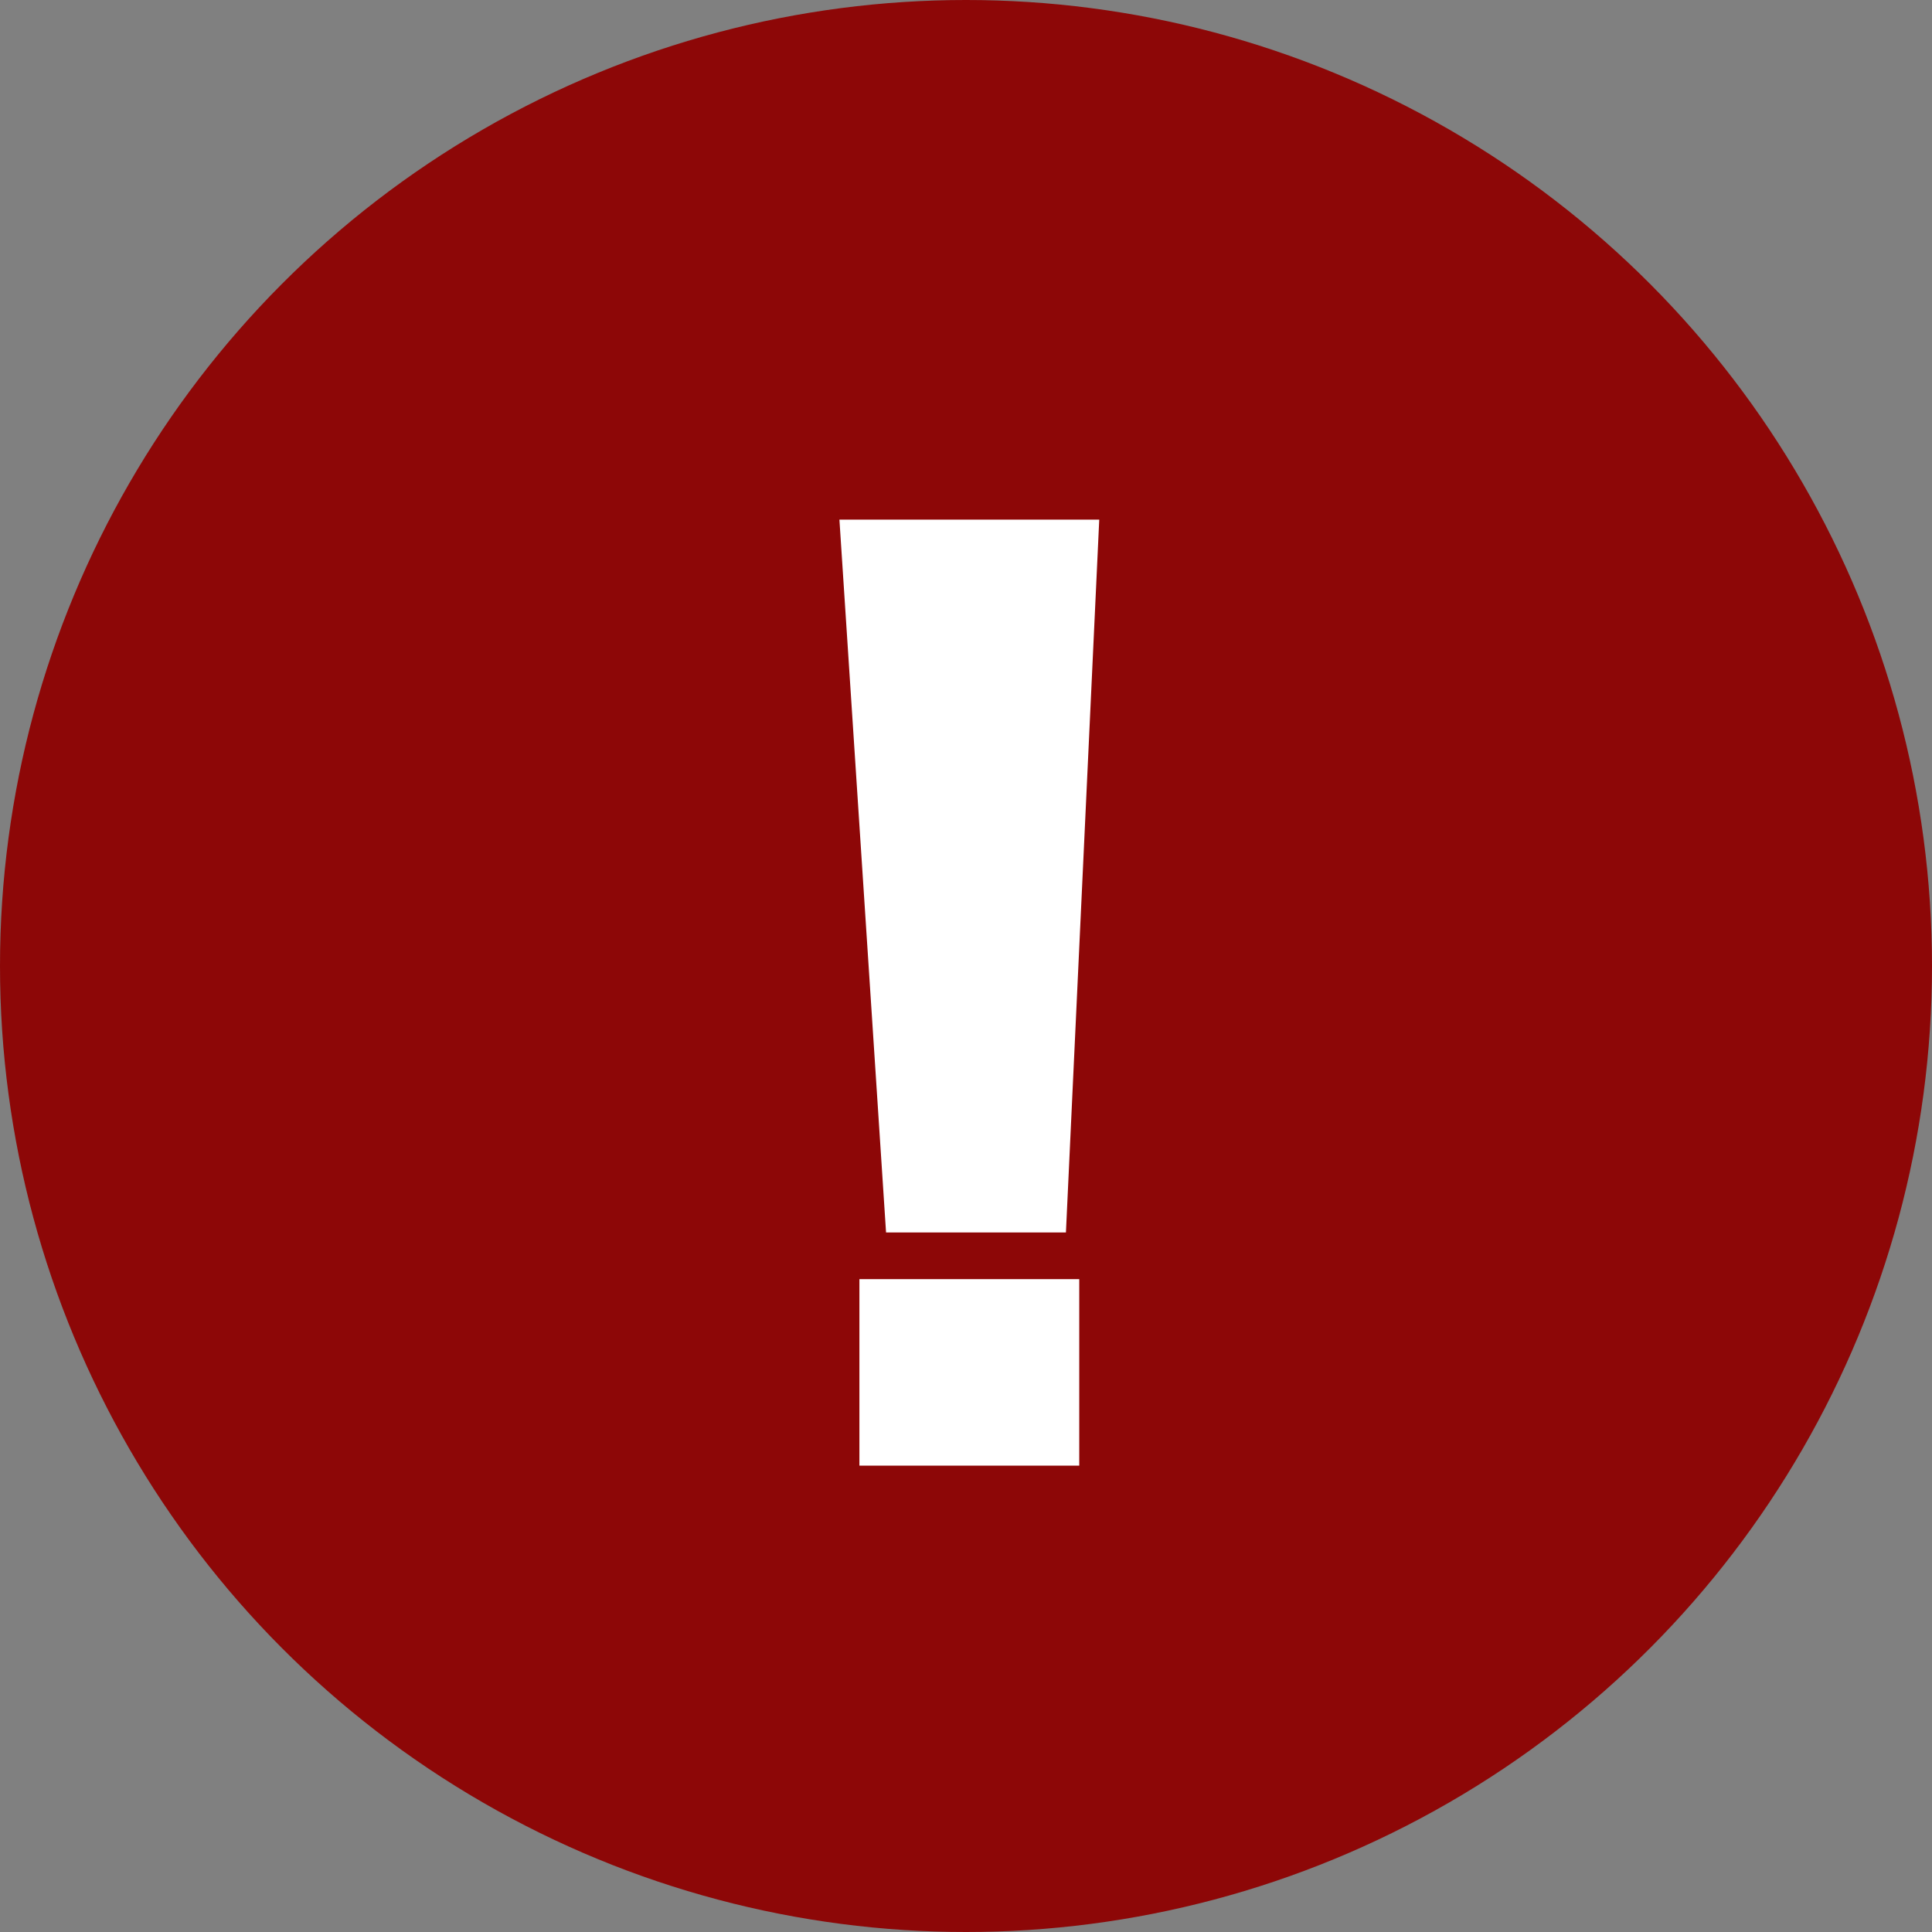
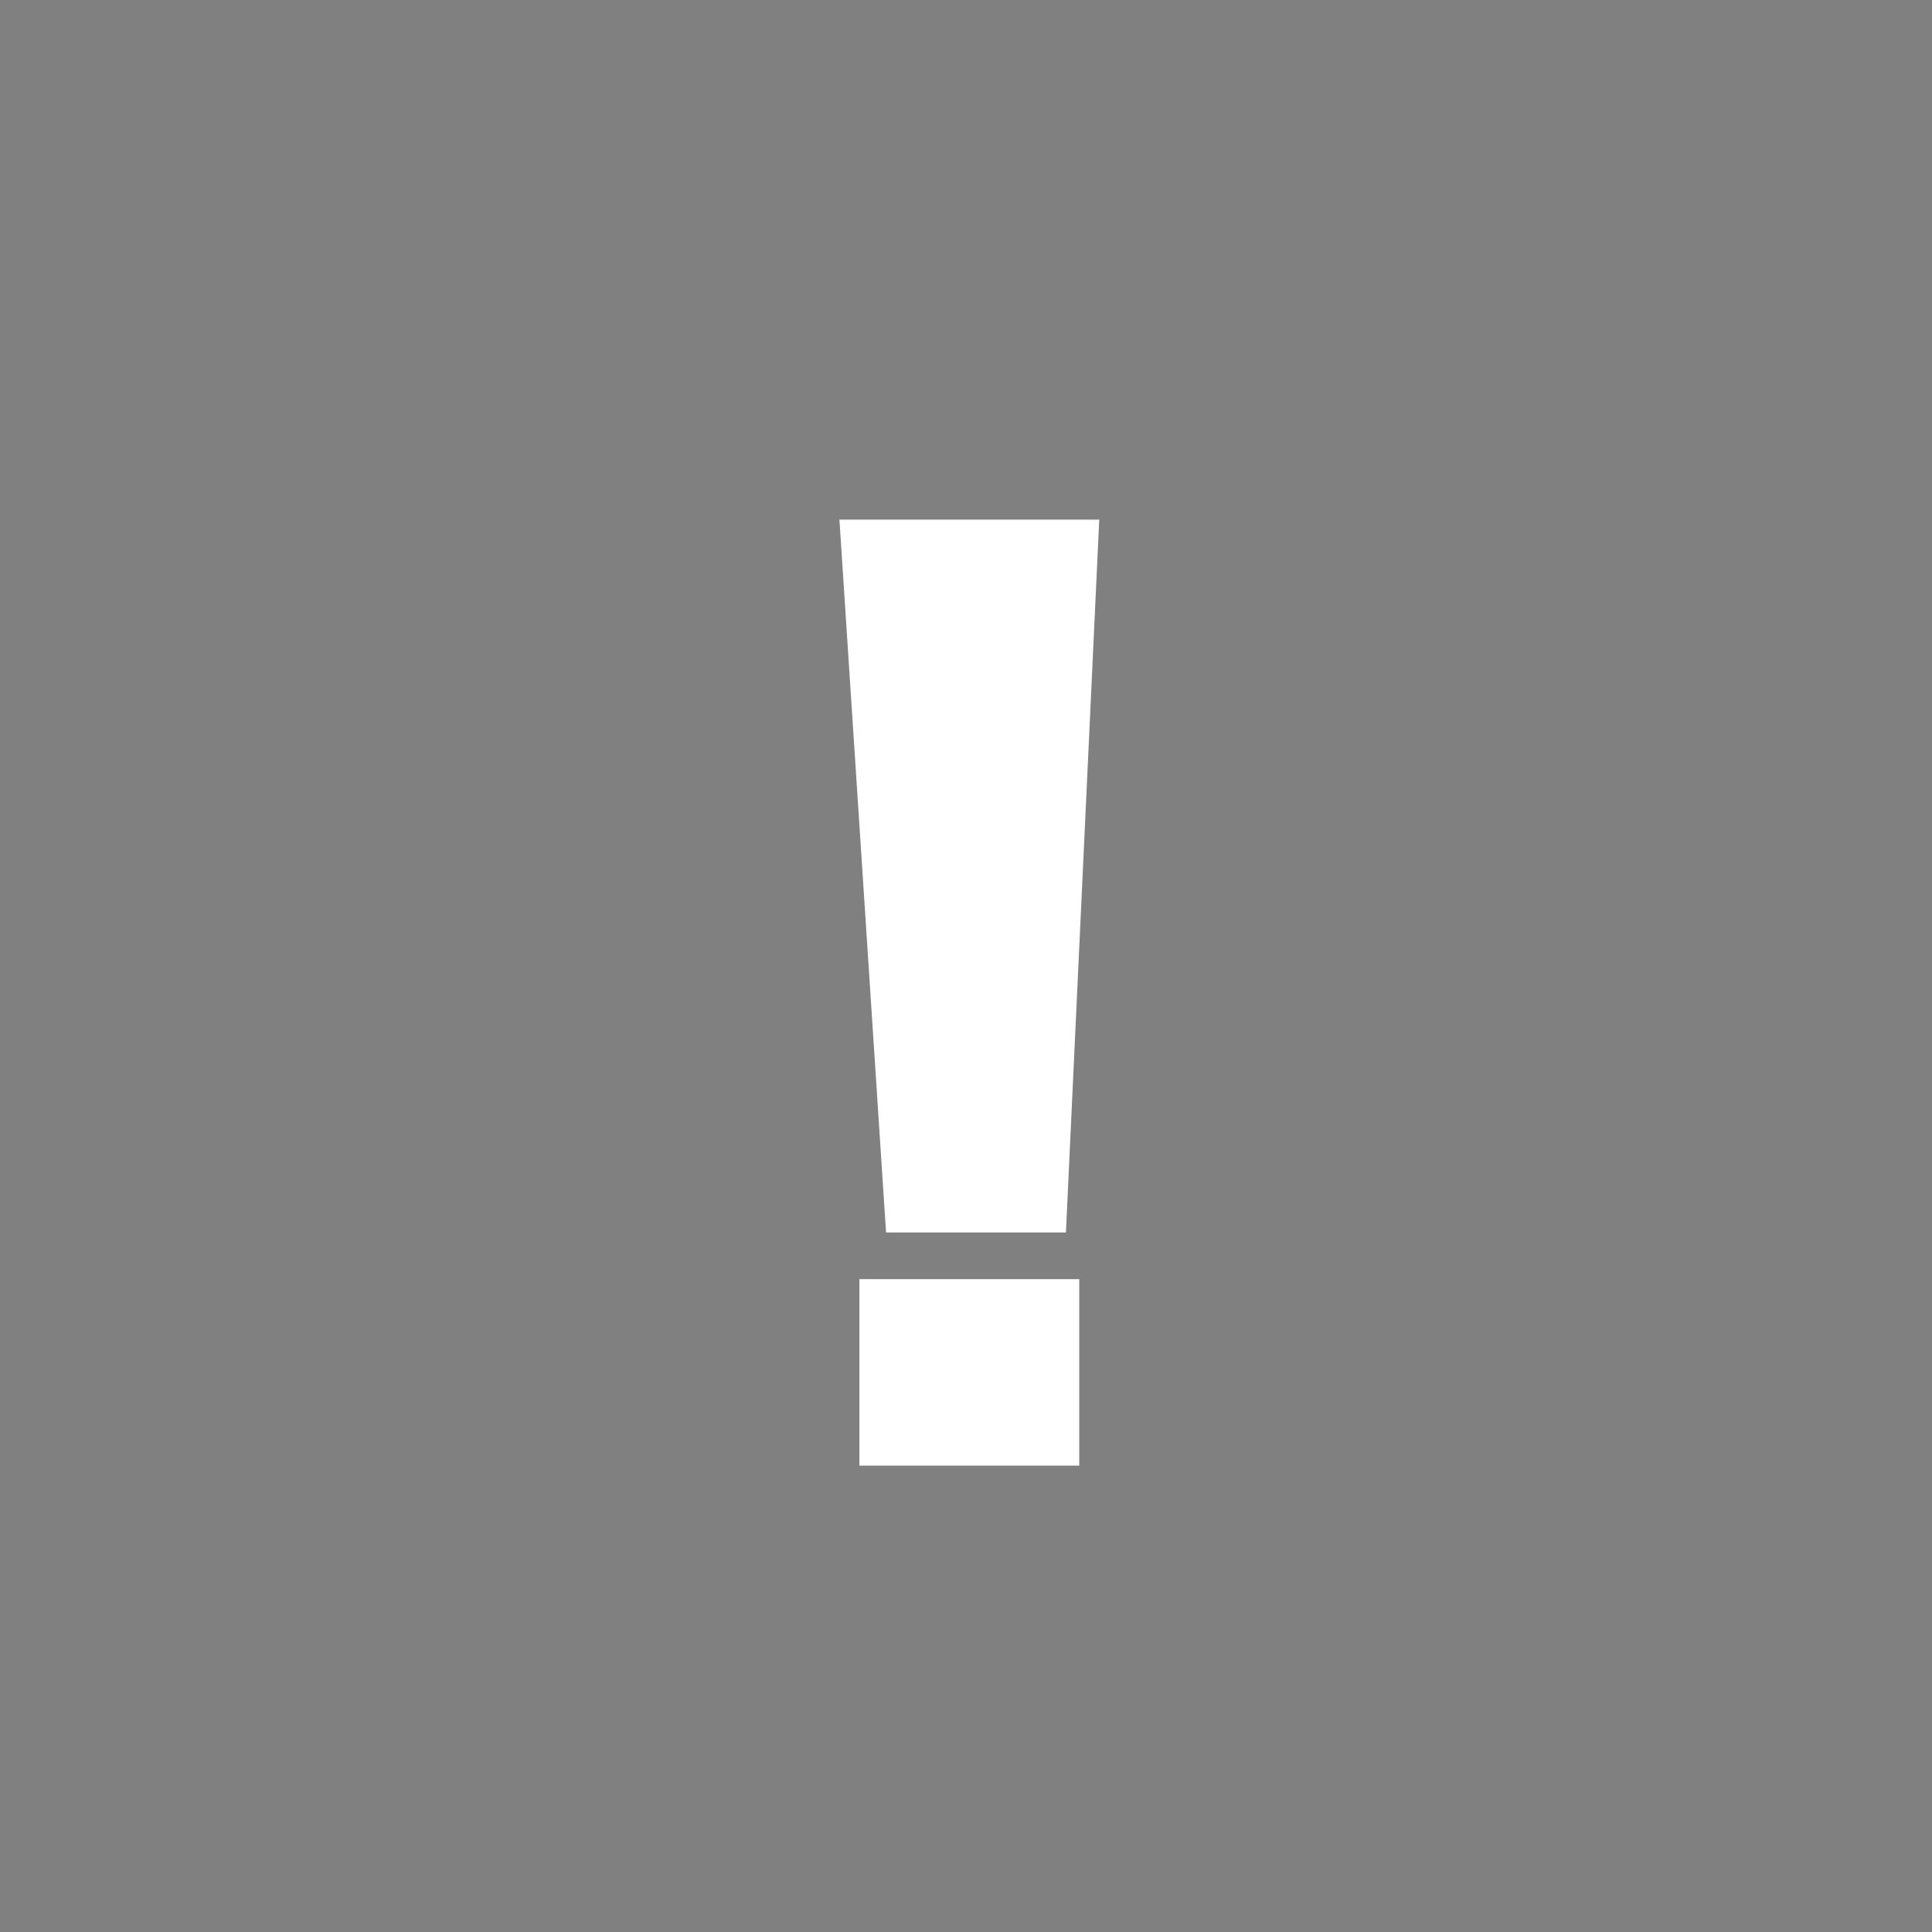
<svg xmlns="http://www.w3.org/2000/svg" version="1.1" id="レイヤー_1" x="0px" y="0px" viewBox="0 0 29 29" style="enable-background:new 0 0 29 29;" xml:space="preserve">
  <rect x="0" y="0" width="29" height="29" fill="#808080" stroke="none" />
  <style type="text/css">
	.st0{fill:#8D0707;}
	.st1{enable-background:new    ;}
	.st2{fill:#FFFFFF;}
</style>
-   <circle id="楕円形_6" class="st0" cx="14.5" cy="14.5" r="14.5" />
  <g class="st1">
    <path class="st2" d="M16.5,7.8L16,18.5h-2.7L12.6,7.8H16.5z M16.2,19.2V22h-3.3v-2.8H16.2z" />
  </g>
</svg>